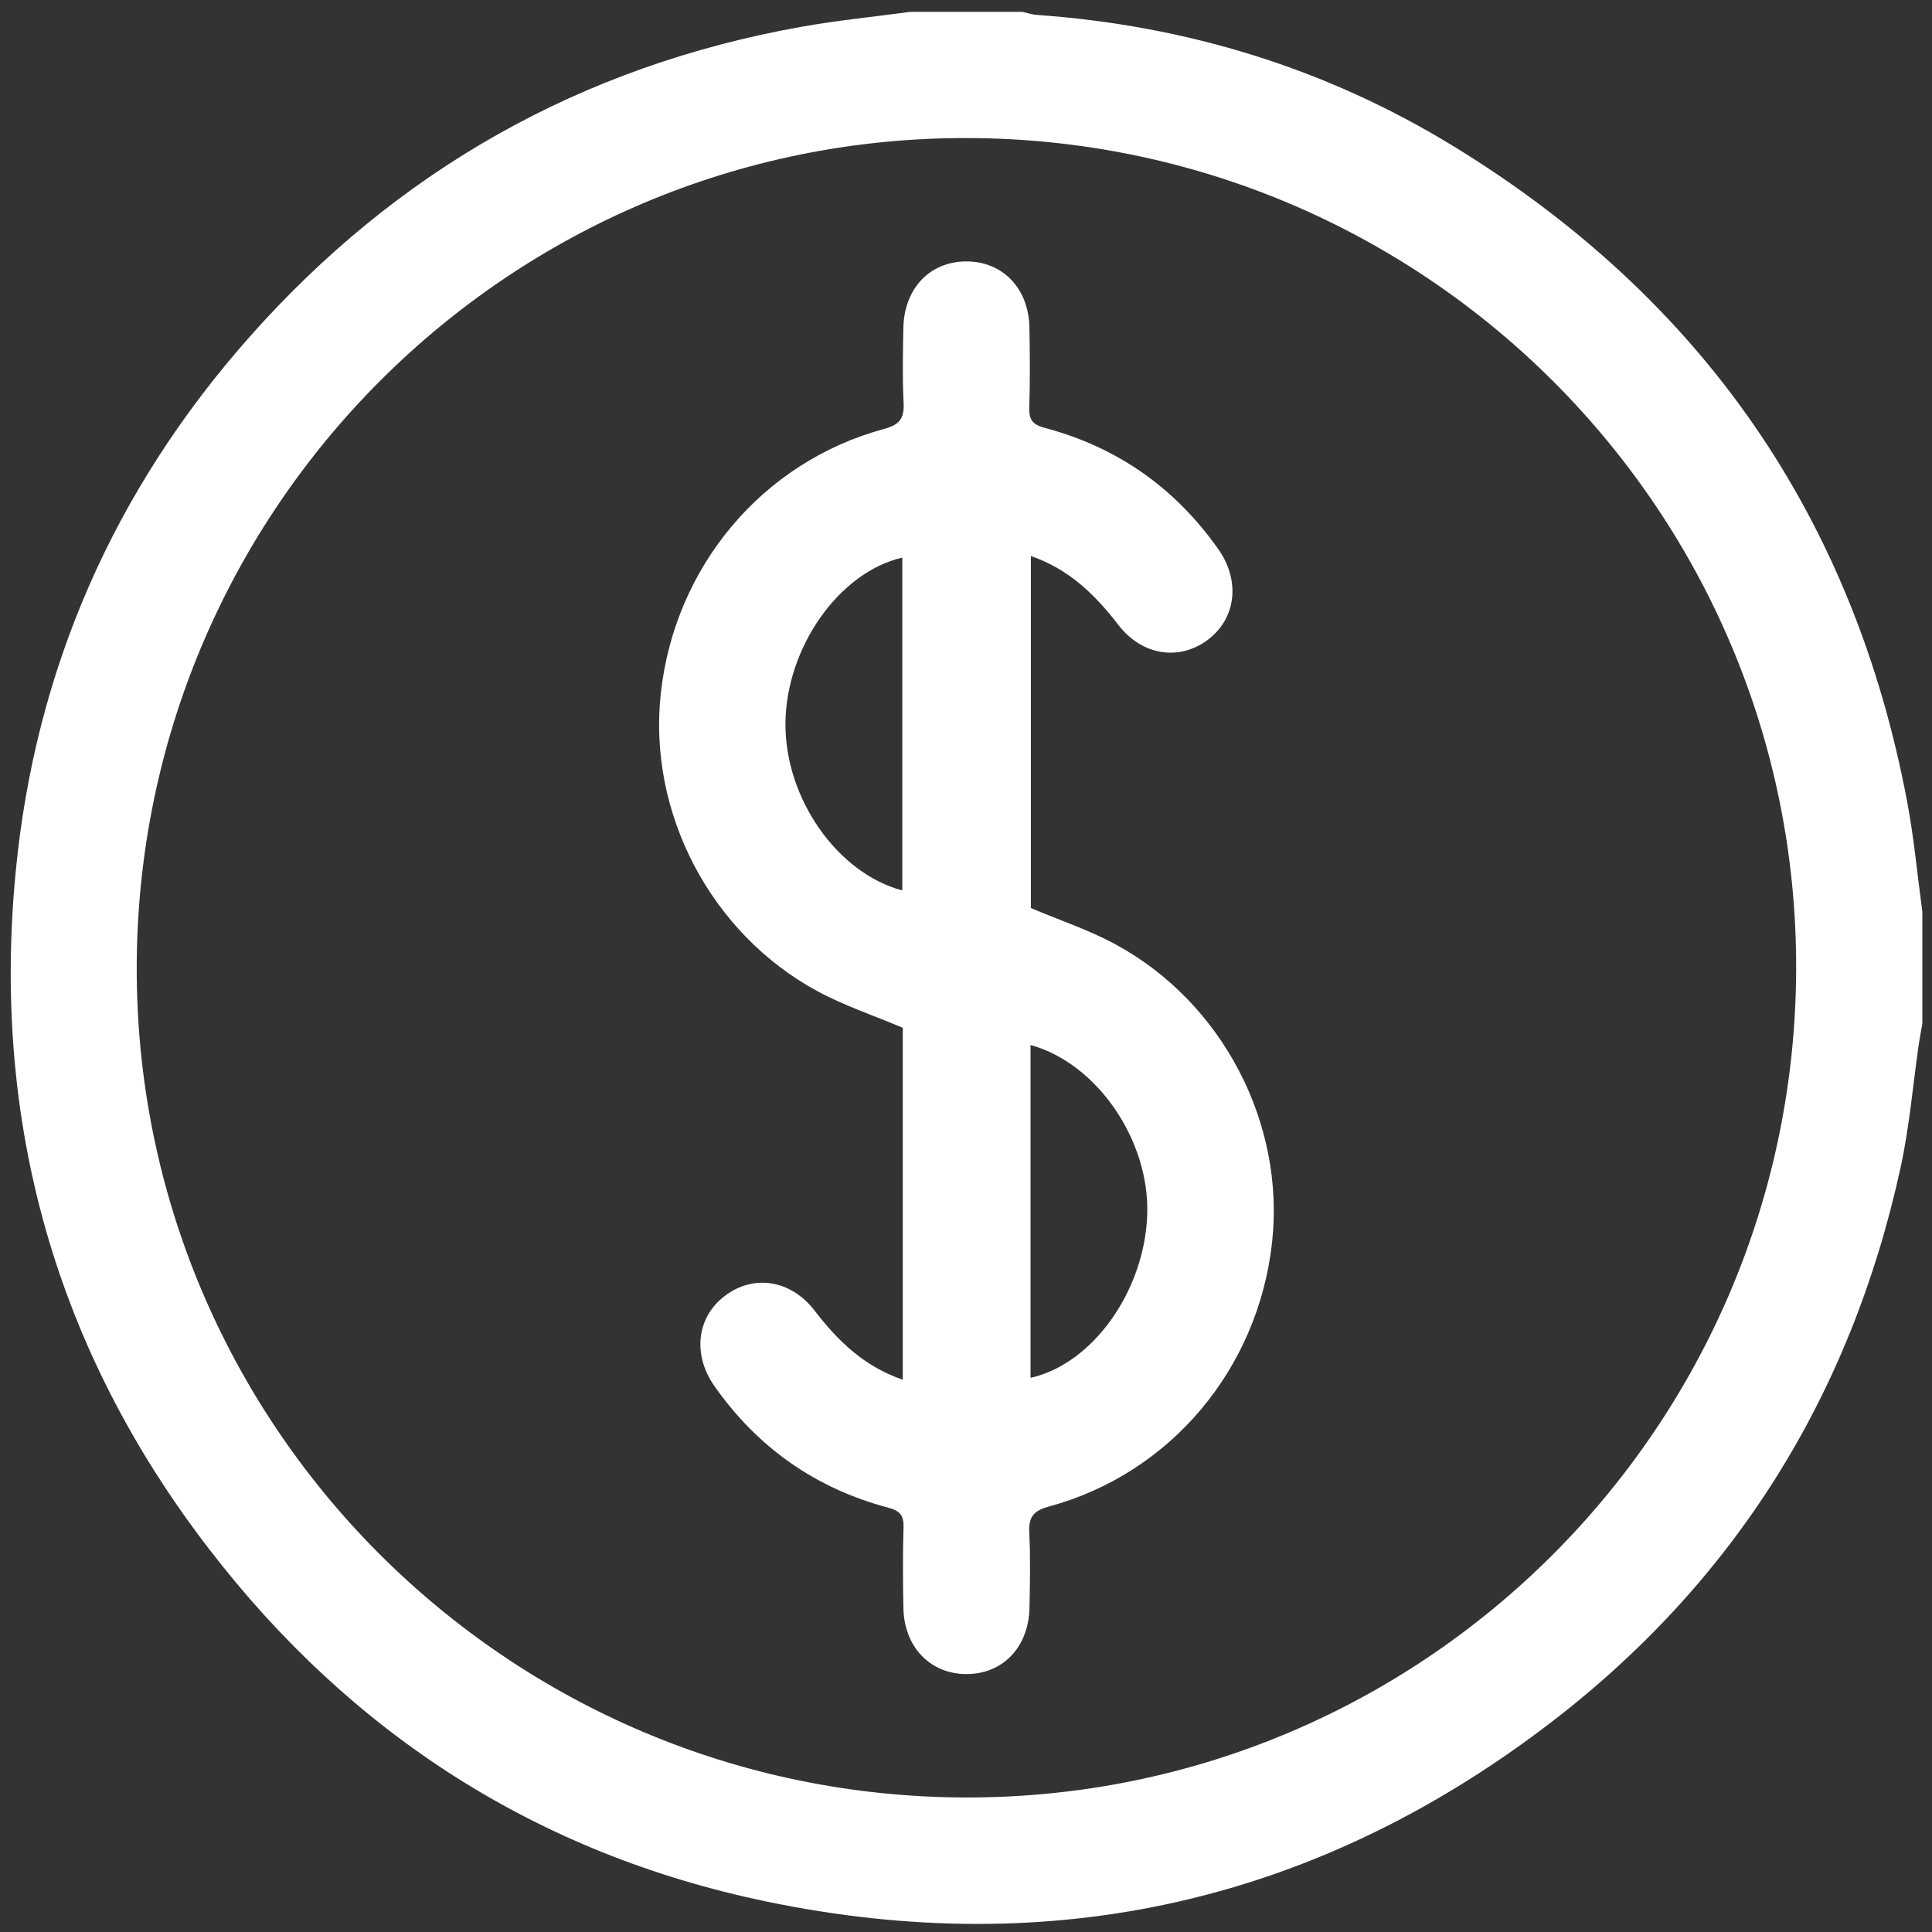
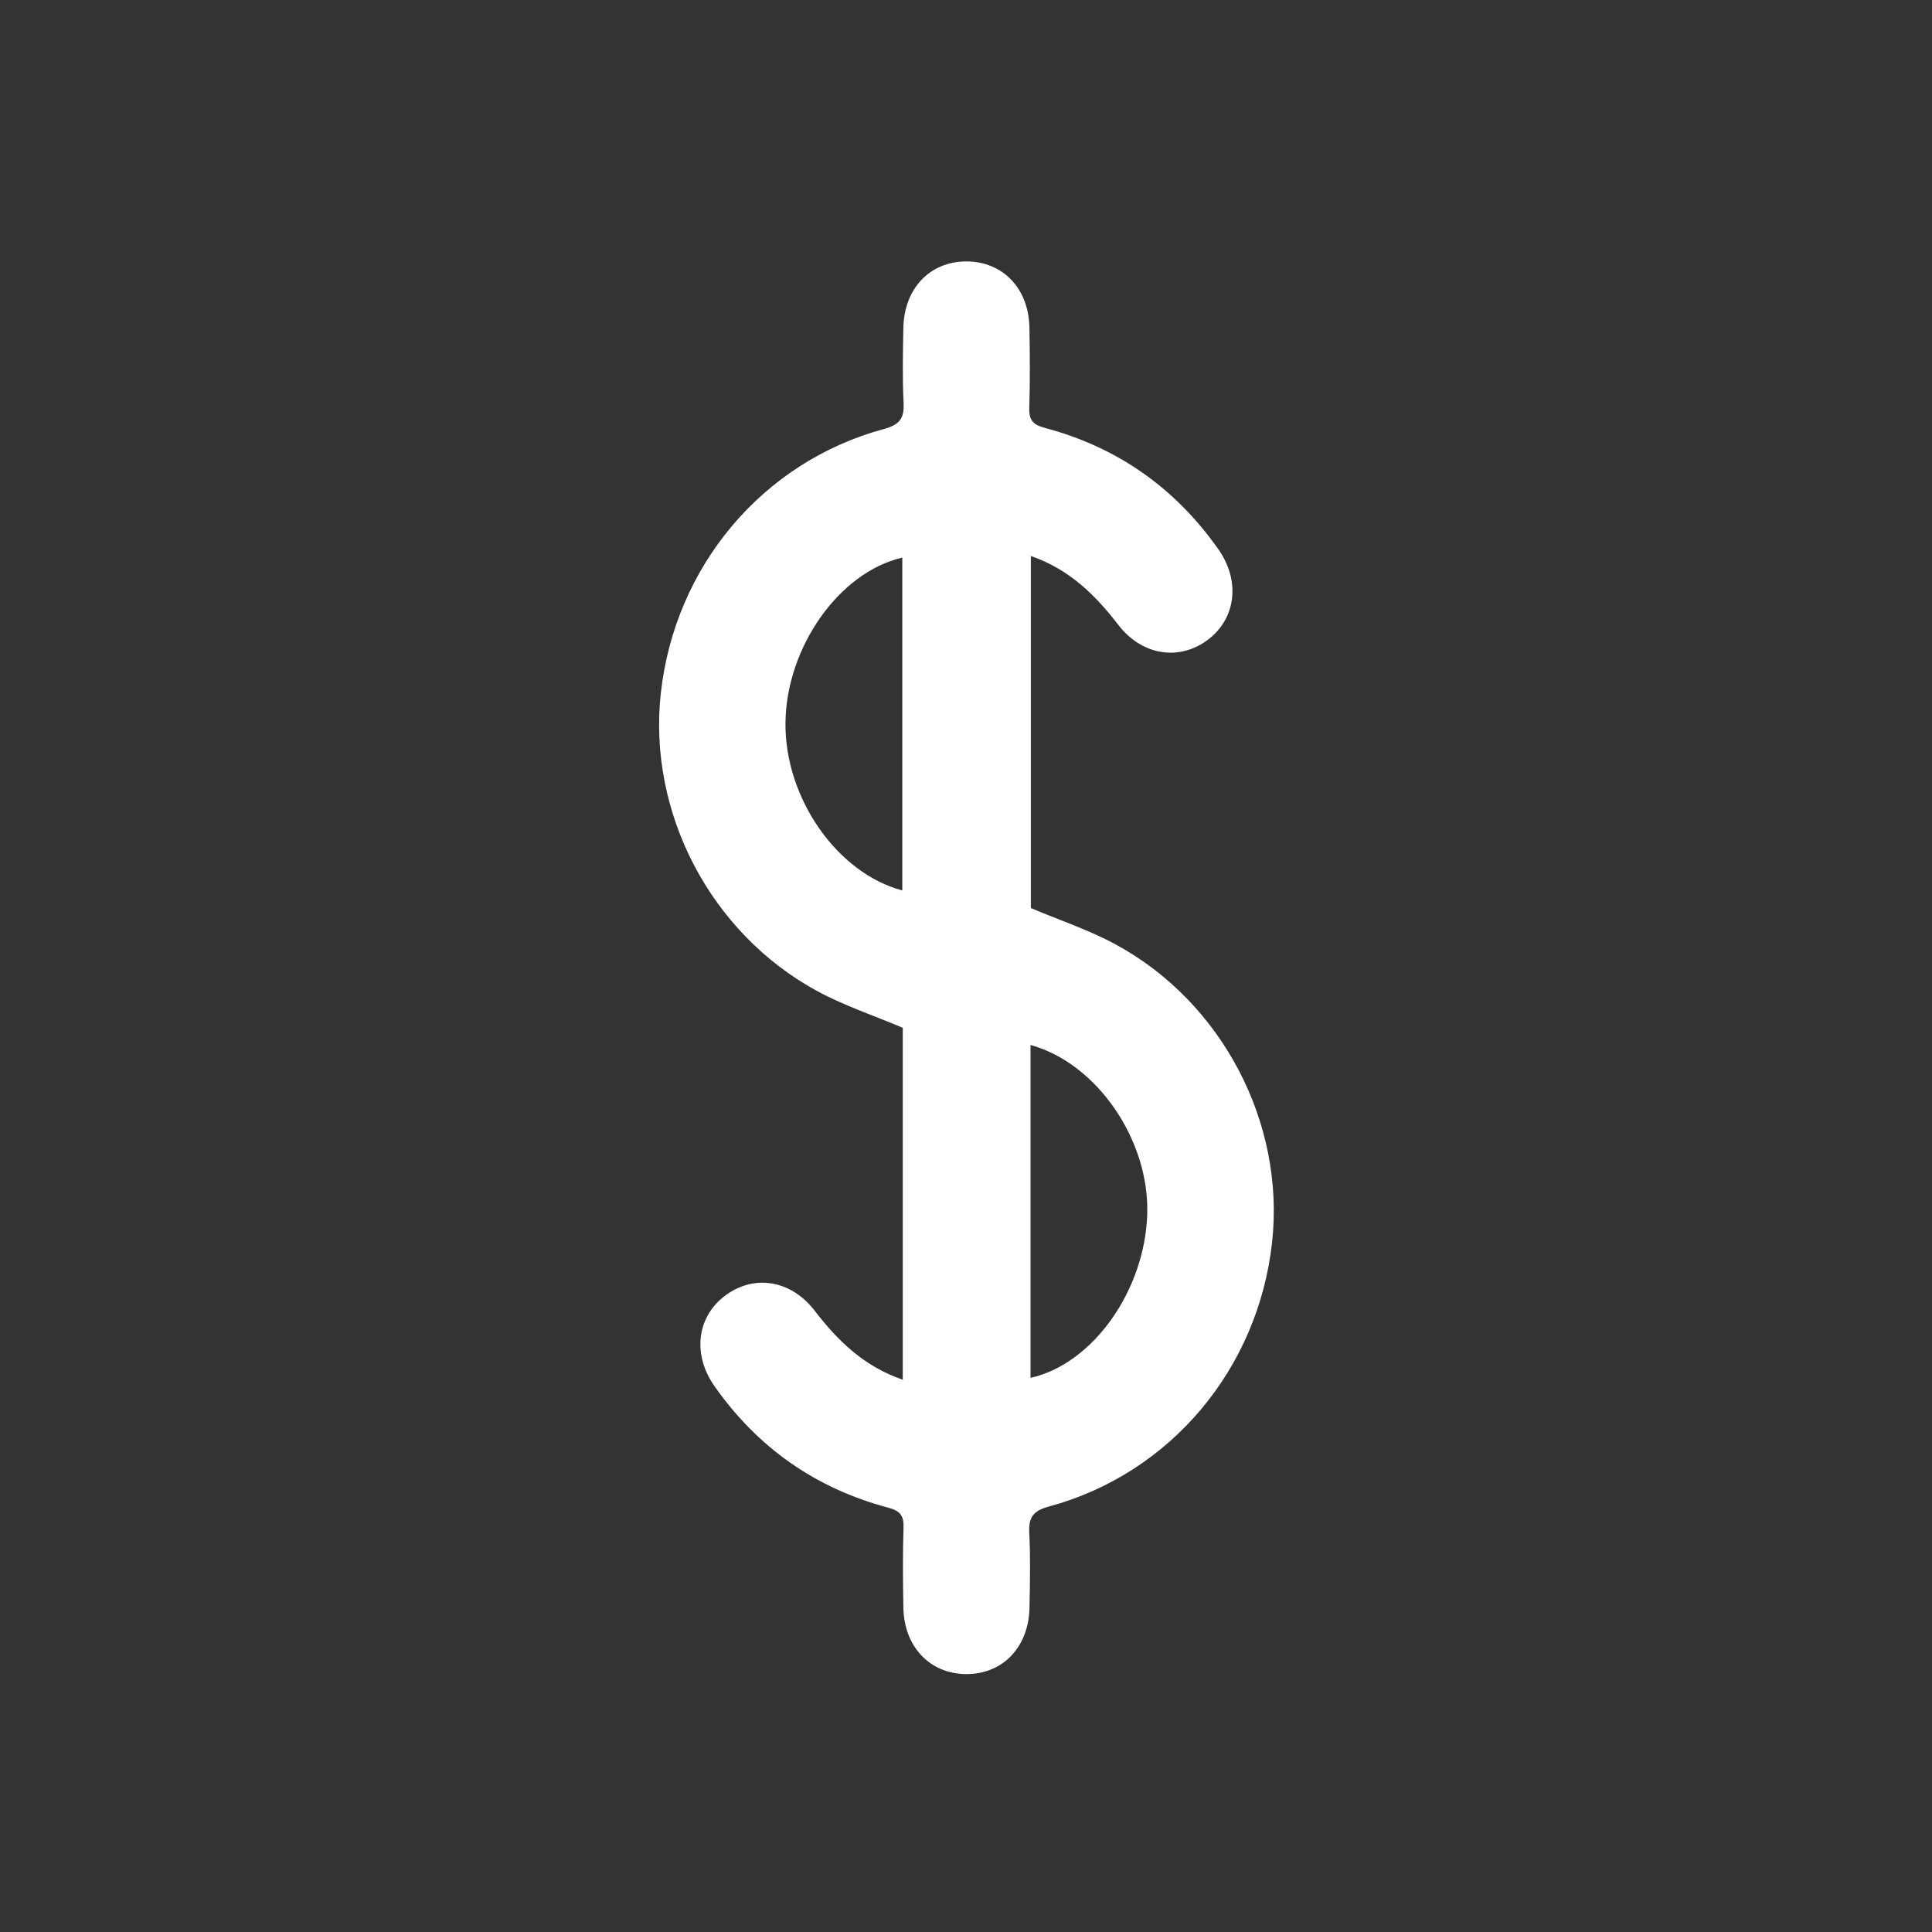
<svg xmlns="http://www.w3.org/2000/svg" id="Capa_1" data-name="Capa 1" viewBox="0 0 1080 1080">
  <rect x="0" y="0" width="1080" height="1080" fill="#333333" stroke="none" />
  <defs>
    <style>.cls-1{fill:#fff;}</style>
  </defs>
  <title>dolar-dental-mate-cabos-blanco</title>
-   <path class="cls-1" d="M1074.6,509.67v62.62c-.65,3.7-1.39,7.38-1.93,11.08-3.34,23-5.24,46.33-10.17,69C1034.6,780.68,968.7,885.85,864.18,965c-130,98.5-276.47,131.18-436.14,97.88-127.8-26.66-231.71-93.64-311.19-197C31,754.38-4.68,627.33,8.75,487.51,19.63,374.22,63.61,274.19,139.1,188.79,221.86,95.18,325,36.88,448.17,14.94c20.11-3.58,40.5-5.58,60.76-8.32h62.62c2.69.59,5.34,1.53,8.06,1.72,83.59,5.9,161.78,29.81,233.13,73.54C951.18,166.71,1036.37,289,1066.28,449.05,1070,469.07,1071.87,489.45,1074.6,509.67Zm-70.54,31.76C1004.6,285.69,797,77.7,540.69,77.17,284.94,76.63,77,284.19,76.43,540.52c-.55,255.75,207,463.72,463.35,464.28C795.52,1005.35,1003.51,797.77,1004.06,541.43Z" />
  <path class="cls-1" d="M504.65,771.28V574.54c-16.33-6.92-32.85-12.38-47.9-20.56C397,521.5,362.07,454.06,369.4,387.48,377.2,316.7,426.16,258.25,494,239.85c8.88-2.41,11.57-5.93,11.12-14.71-.72-13.88-.38-27.82-.14-41.72.39-22.12,14.76-37.22,35.11-37.28s35,15,35.36,37c.28,15,.39,29.92-.08,44.86-.21,6.79,2,9.42,8.7,11.2,40.5,10.75,72.83,33.52,97,67.84,12.29,17.46,10,38.3-5.45,50.27-16,12.37-37.1,9.39-50.48-8-12.91-16.77-27.42-31.07-48.88-38.5V507.61c15.92,6.74,32.45,12.2,47.49,20.38,59.71,32.46,94.68,100,87.35,166.51-7.8,70.75-56.78,129.21-124.63,147.62-8.9,2.41-11.55,6-11.1,14.72.71,13.87.38,27.81.13,41.72-.38,22.07-14.81,37.22-35.13,37.26S505.41,920.76,505,898.77c-.27-14.95-.4-29.92.08-44.86.23-6.82-2-9.39-8.73-11.16-40.49-10.78-72.82-33.55-96.95-67.87-12.3-17.49-10-38.28,5.49-50.25,16.09-12.42,37-9.46,50.47,8C468.27,749.42,482.78,763.72,504.65,771.28Zm-.26-273.51V311.71C469,319.86,439.47,362,439.08,404.16,438.69,446,467.82,488,504.39,497.77Zm71.68,272.45c34.75-7.7,63.84-48.69,65.24-91.32,1.37-41.47-28-84.49-65.24-94.75Z" />
</svg>